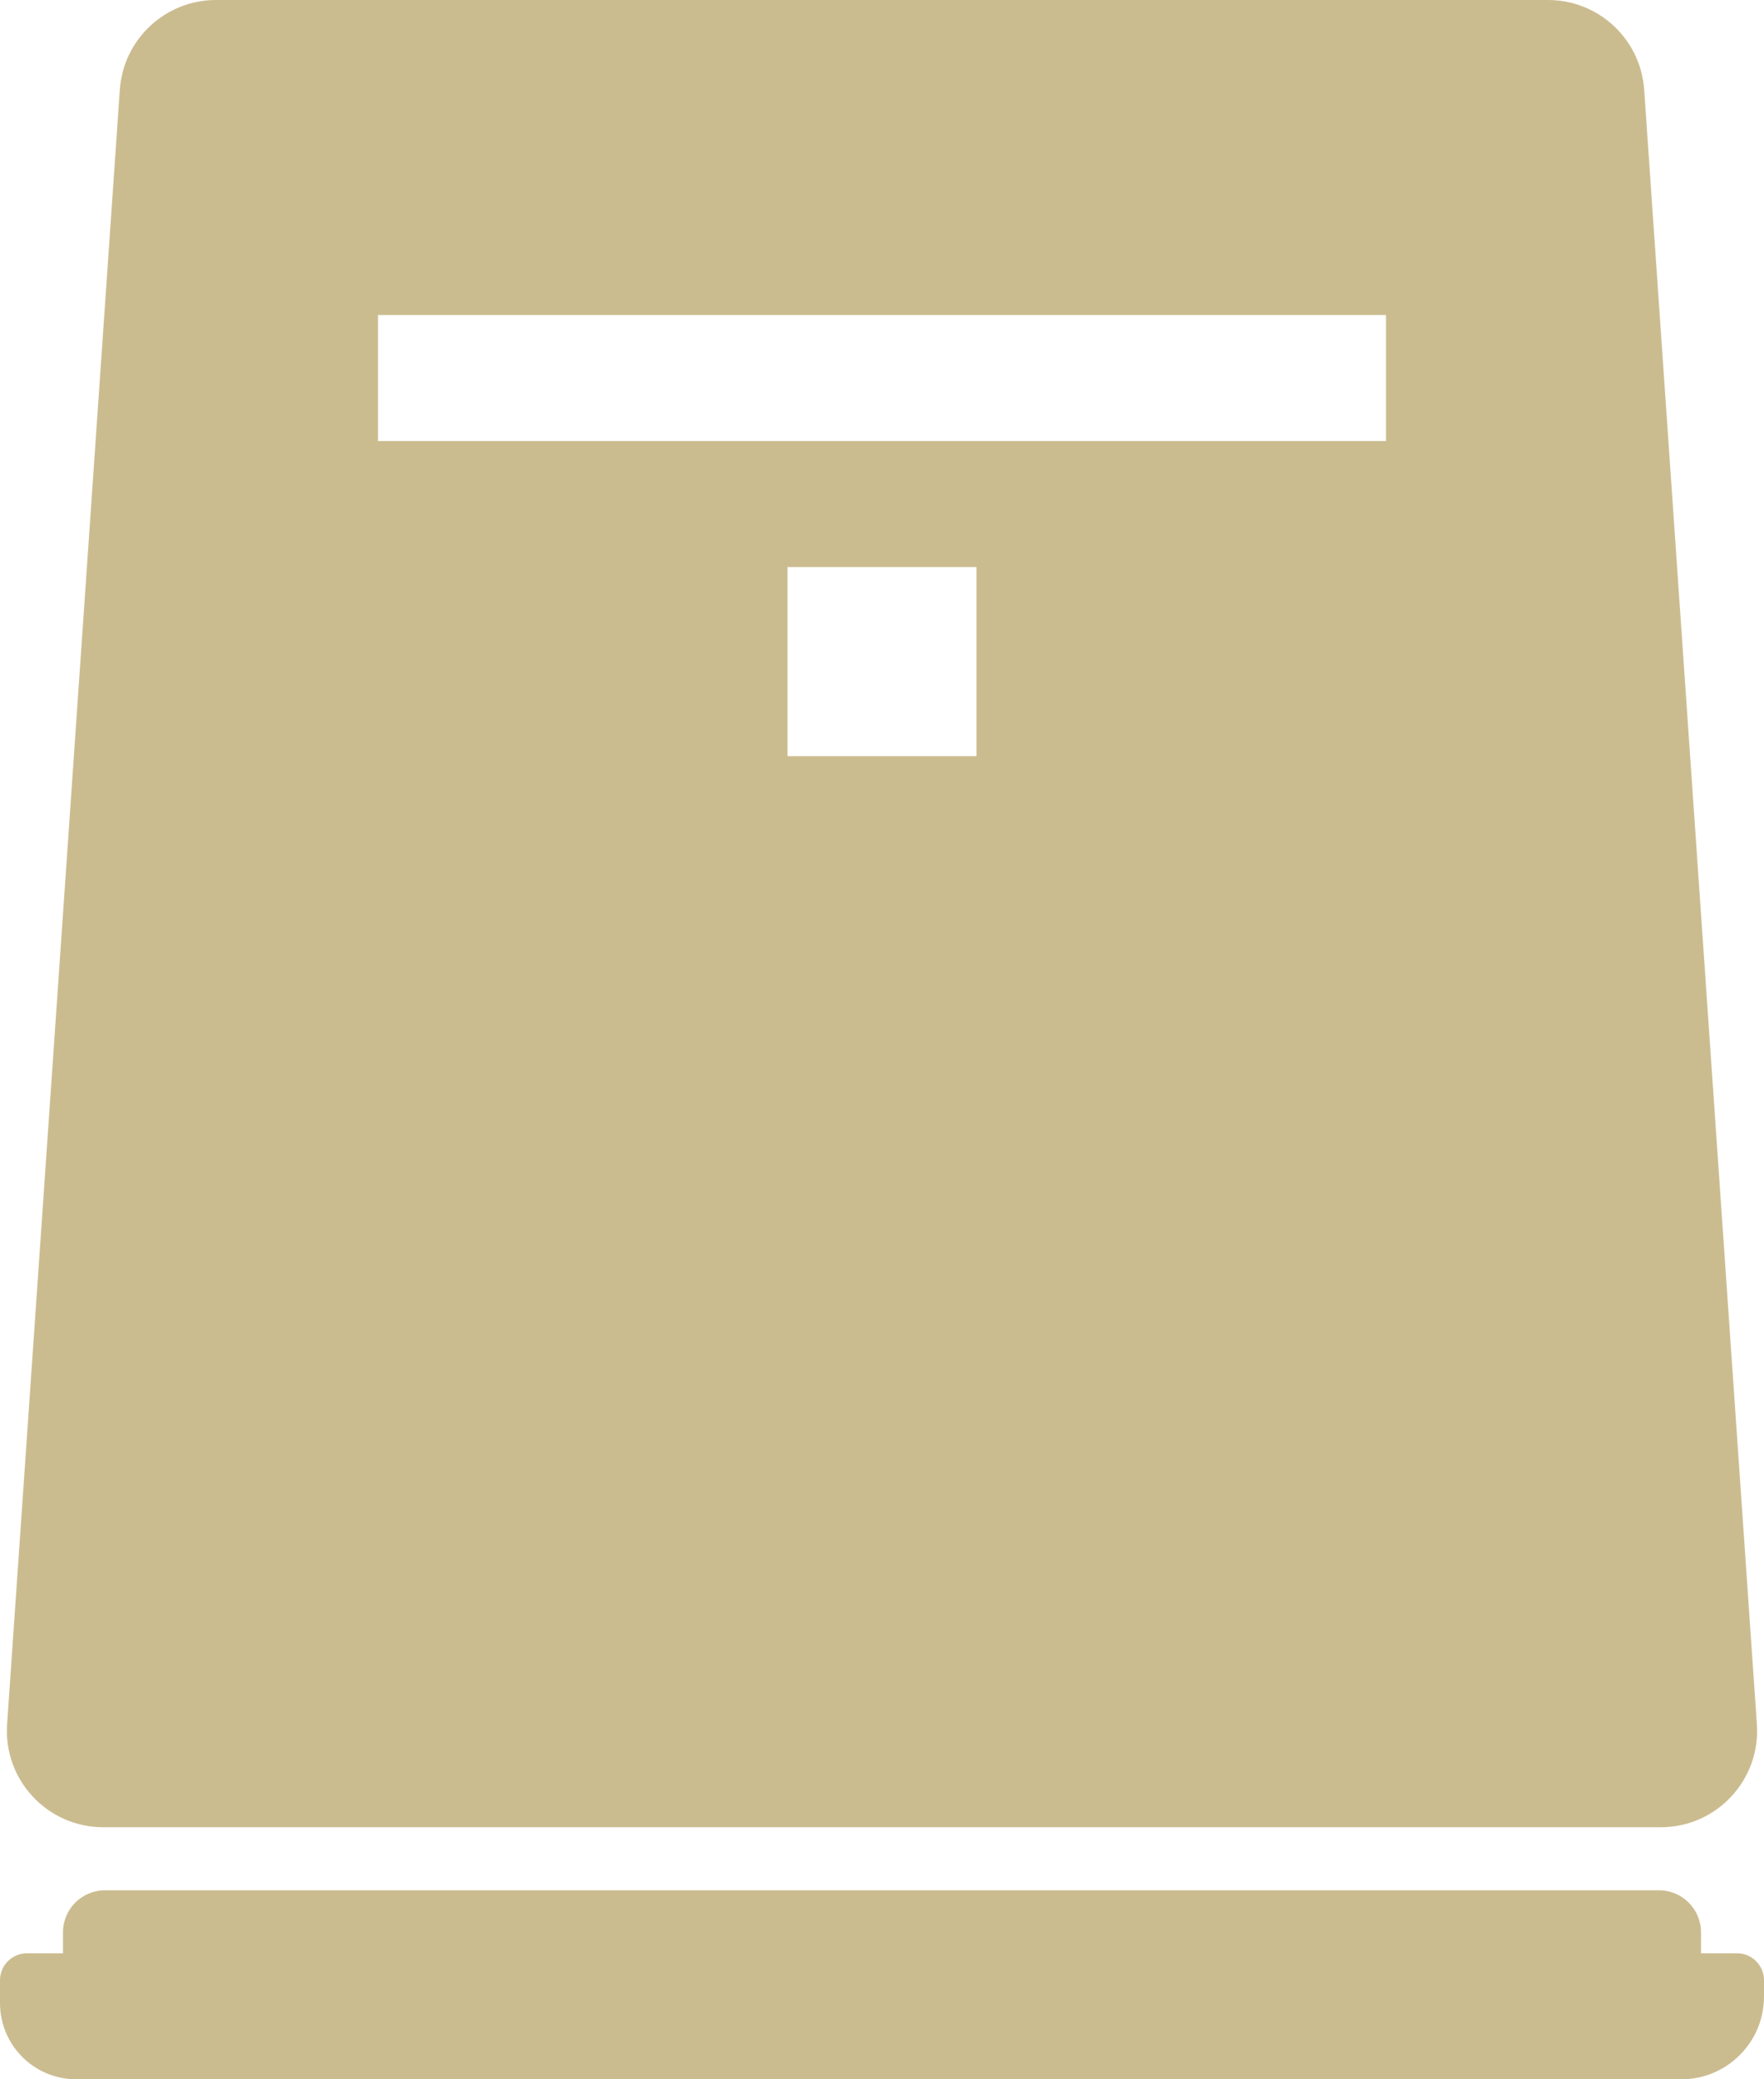
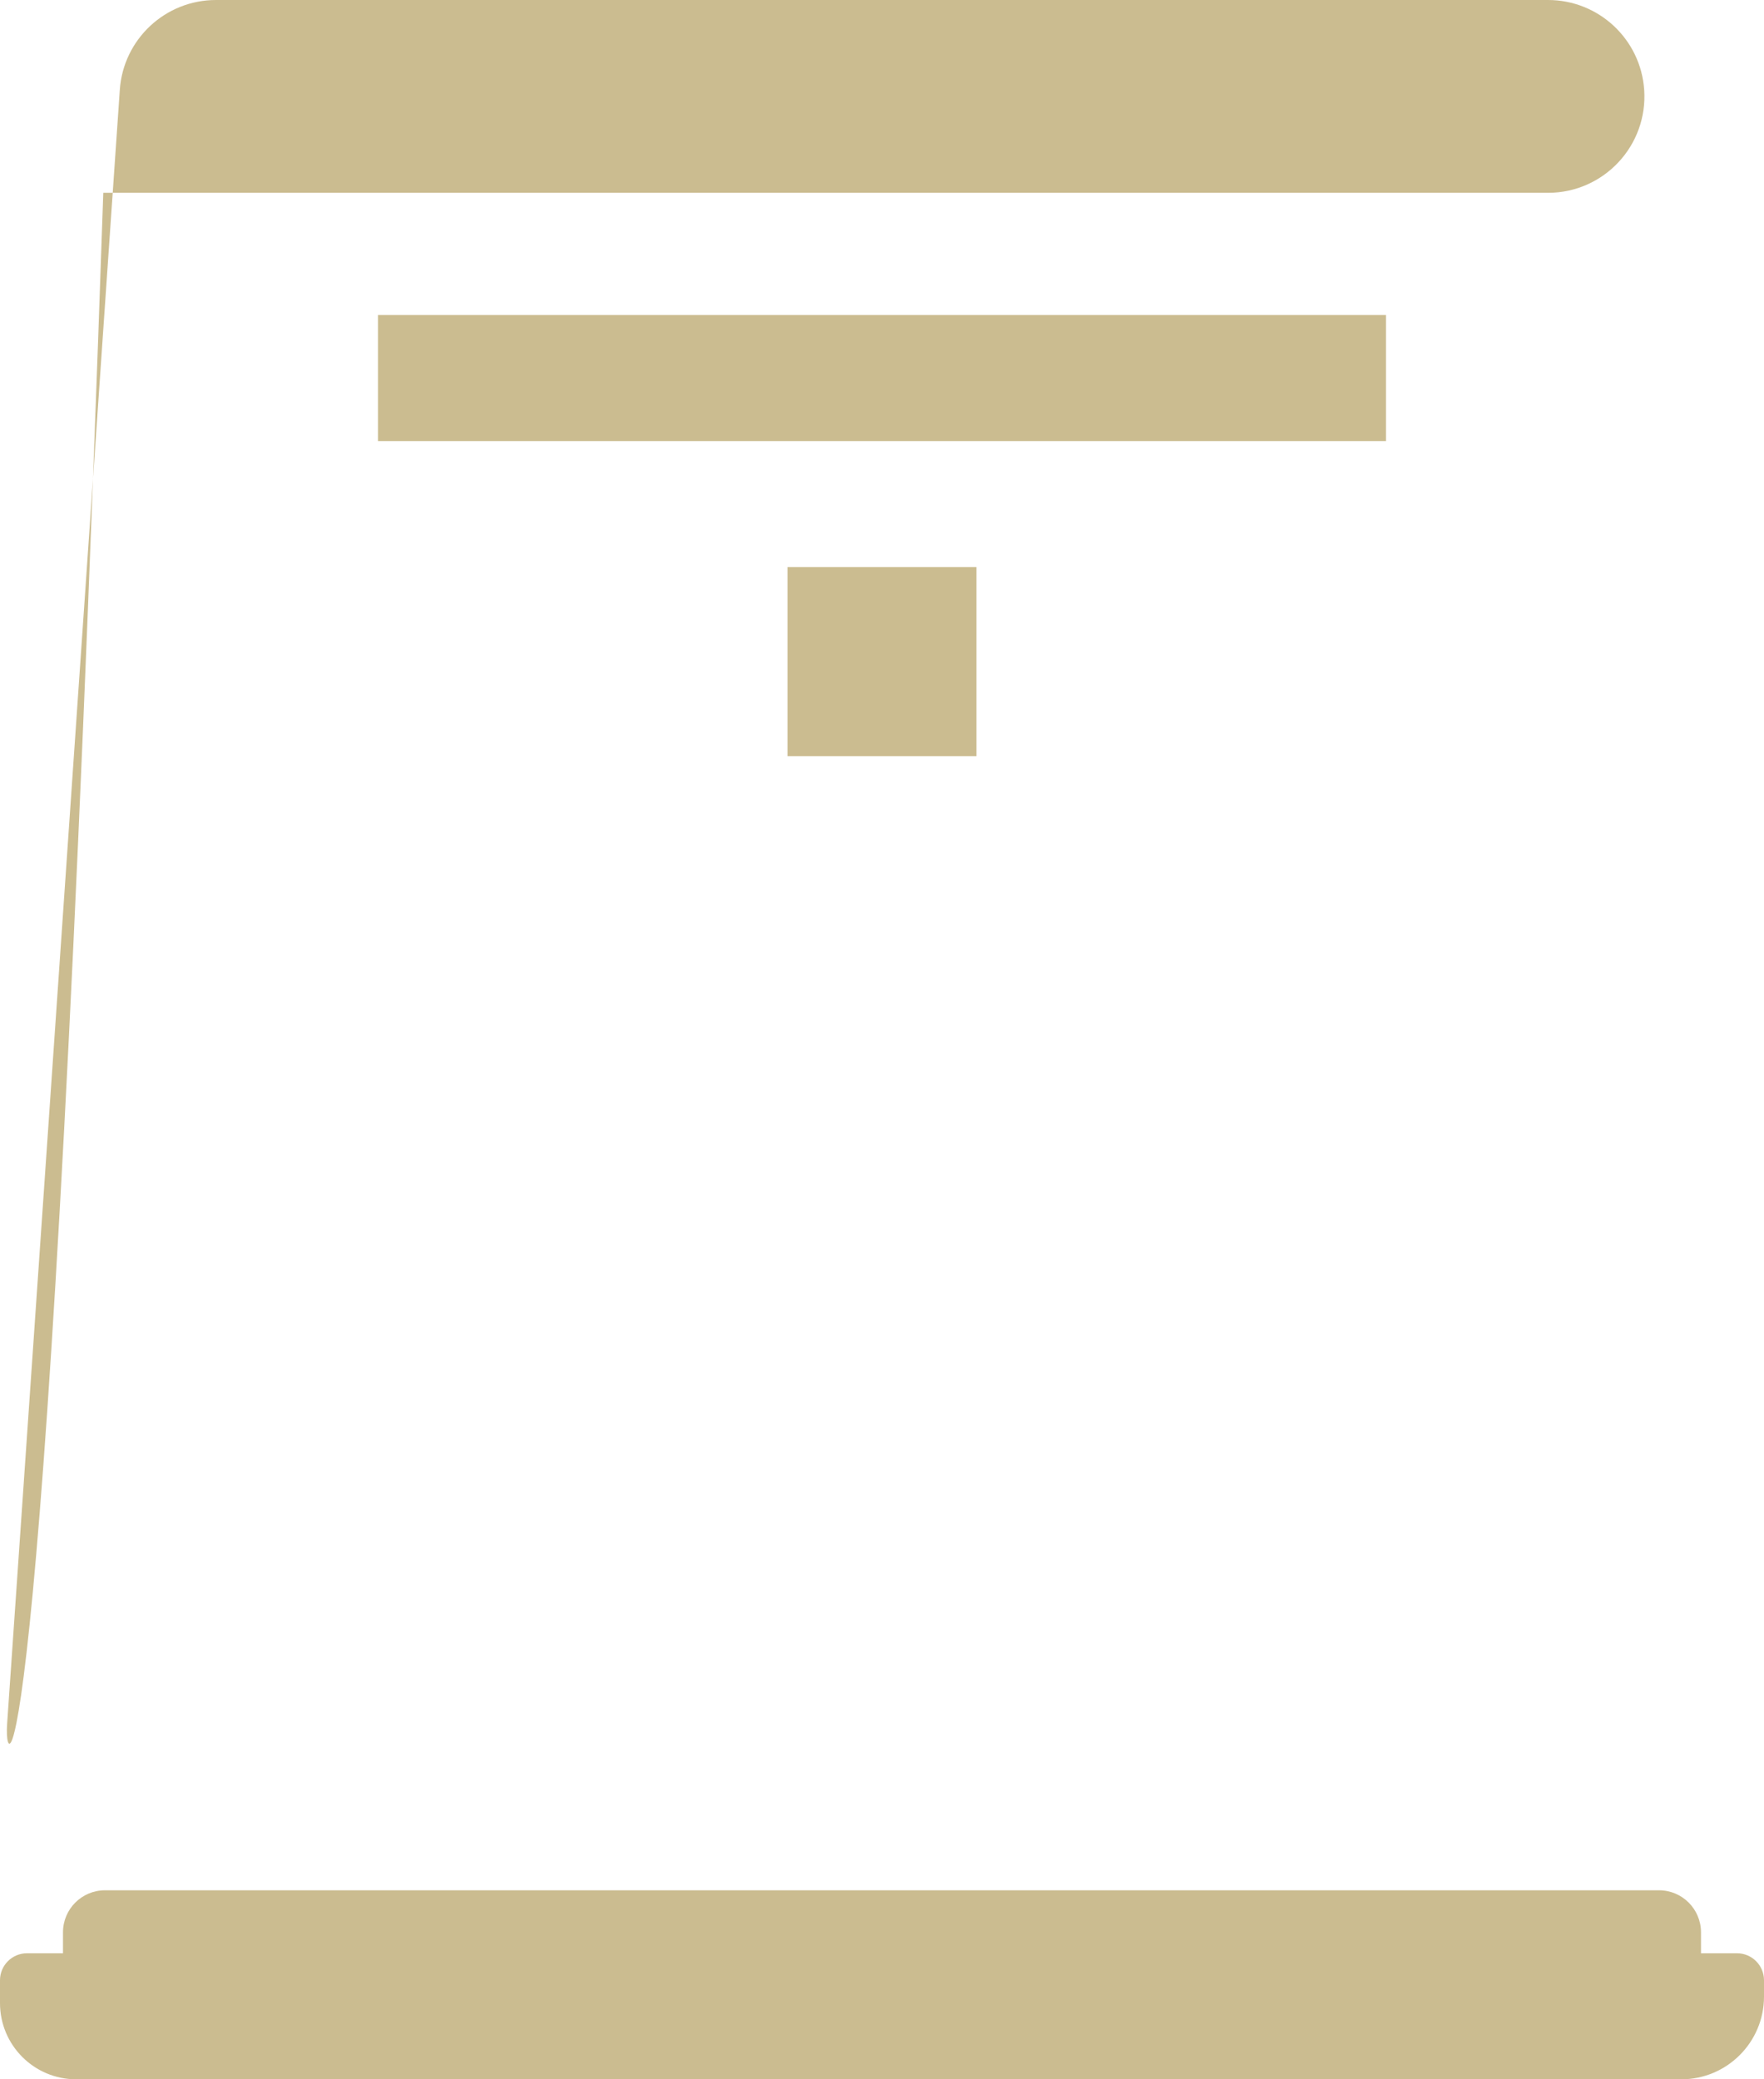
<svg xmlns="http://www.w3.org/2000/svg" version="1.1" id="レイヤー_1" x="0px" y="0px" viewBox="0 0 110.303 130" enable-background="new 0 0 110.303 130" xml:space="preserve">
-   <path fill="#CBBC90" d="M110.303,123.809v1.018c0,2.857-2.316,5.173-5.173,5.173H4.765C2.133,130,0,127.867,0,125.235v-1.427  c0-0.932,0.755-1.687,1.687-1.687h2.252v-1.312c0-1.451,1.176-2.627,2.627-2.627h97.17c1.451,0,2.627,1.176,2.627,2.627v1.312h2.252  C109.548,122.121,110.303,122.877,110.303,123.809z M0.444,107.8L7.492,5.613C7.71,2.452,10.337,0,13.505,0h83.293  c3.168,0,5.795,2.452,6.013,5.613l7.047,102.187c0.24,3.484-2.521,6.442-6.013,6.442H6.458C2.965,114.242,0.204,111.284,0.444,107.8  z M61.061,35.455H49.242v11.818h11.818V35.455z M23.636,27.576h63.03v-7.879h-63.03V27.576z" />
+   <path fill="#CBBC90" d="M110.303,123.809v1.018c0,2.857-2.316,5.173-5.173,5.173H4.765C2.133,130,0,127.867,0,125.235v-1.427  c0-0.932,0.755-1.687,1.687-1.687h2.252v-1.312c0-1.451,1.176-2.627,2.627-2.627h97.17c1.451,0,2.627,1.176,2.627,2.627v1.312h2.252  C109.548,122.121,110.303,122.877,110.303,123.809z M0.444,107.8L7.492,5.613C7.71,2.452,10.337,0,13.505,0h83.293  c3.168,0,5.795,2.452,6.013,5.613c0.24,3.484-2.521,6.442-6.013,6.442H6.458C2.965,114.242,0.204,111.284,0.444,107.8  z M61.061,35.455H49.242v11.818h11.818V35.455z M23.636,27.576h63.03v-7.879h-63.03V27.576z" />
</svg>